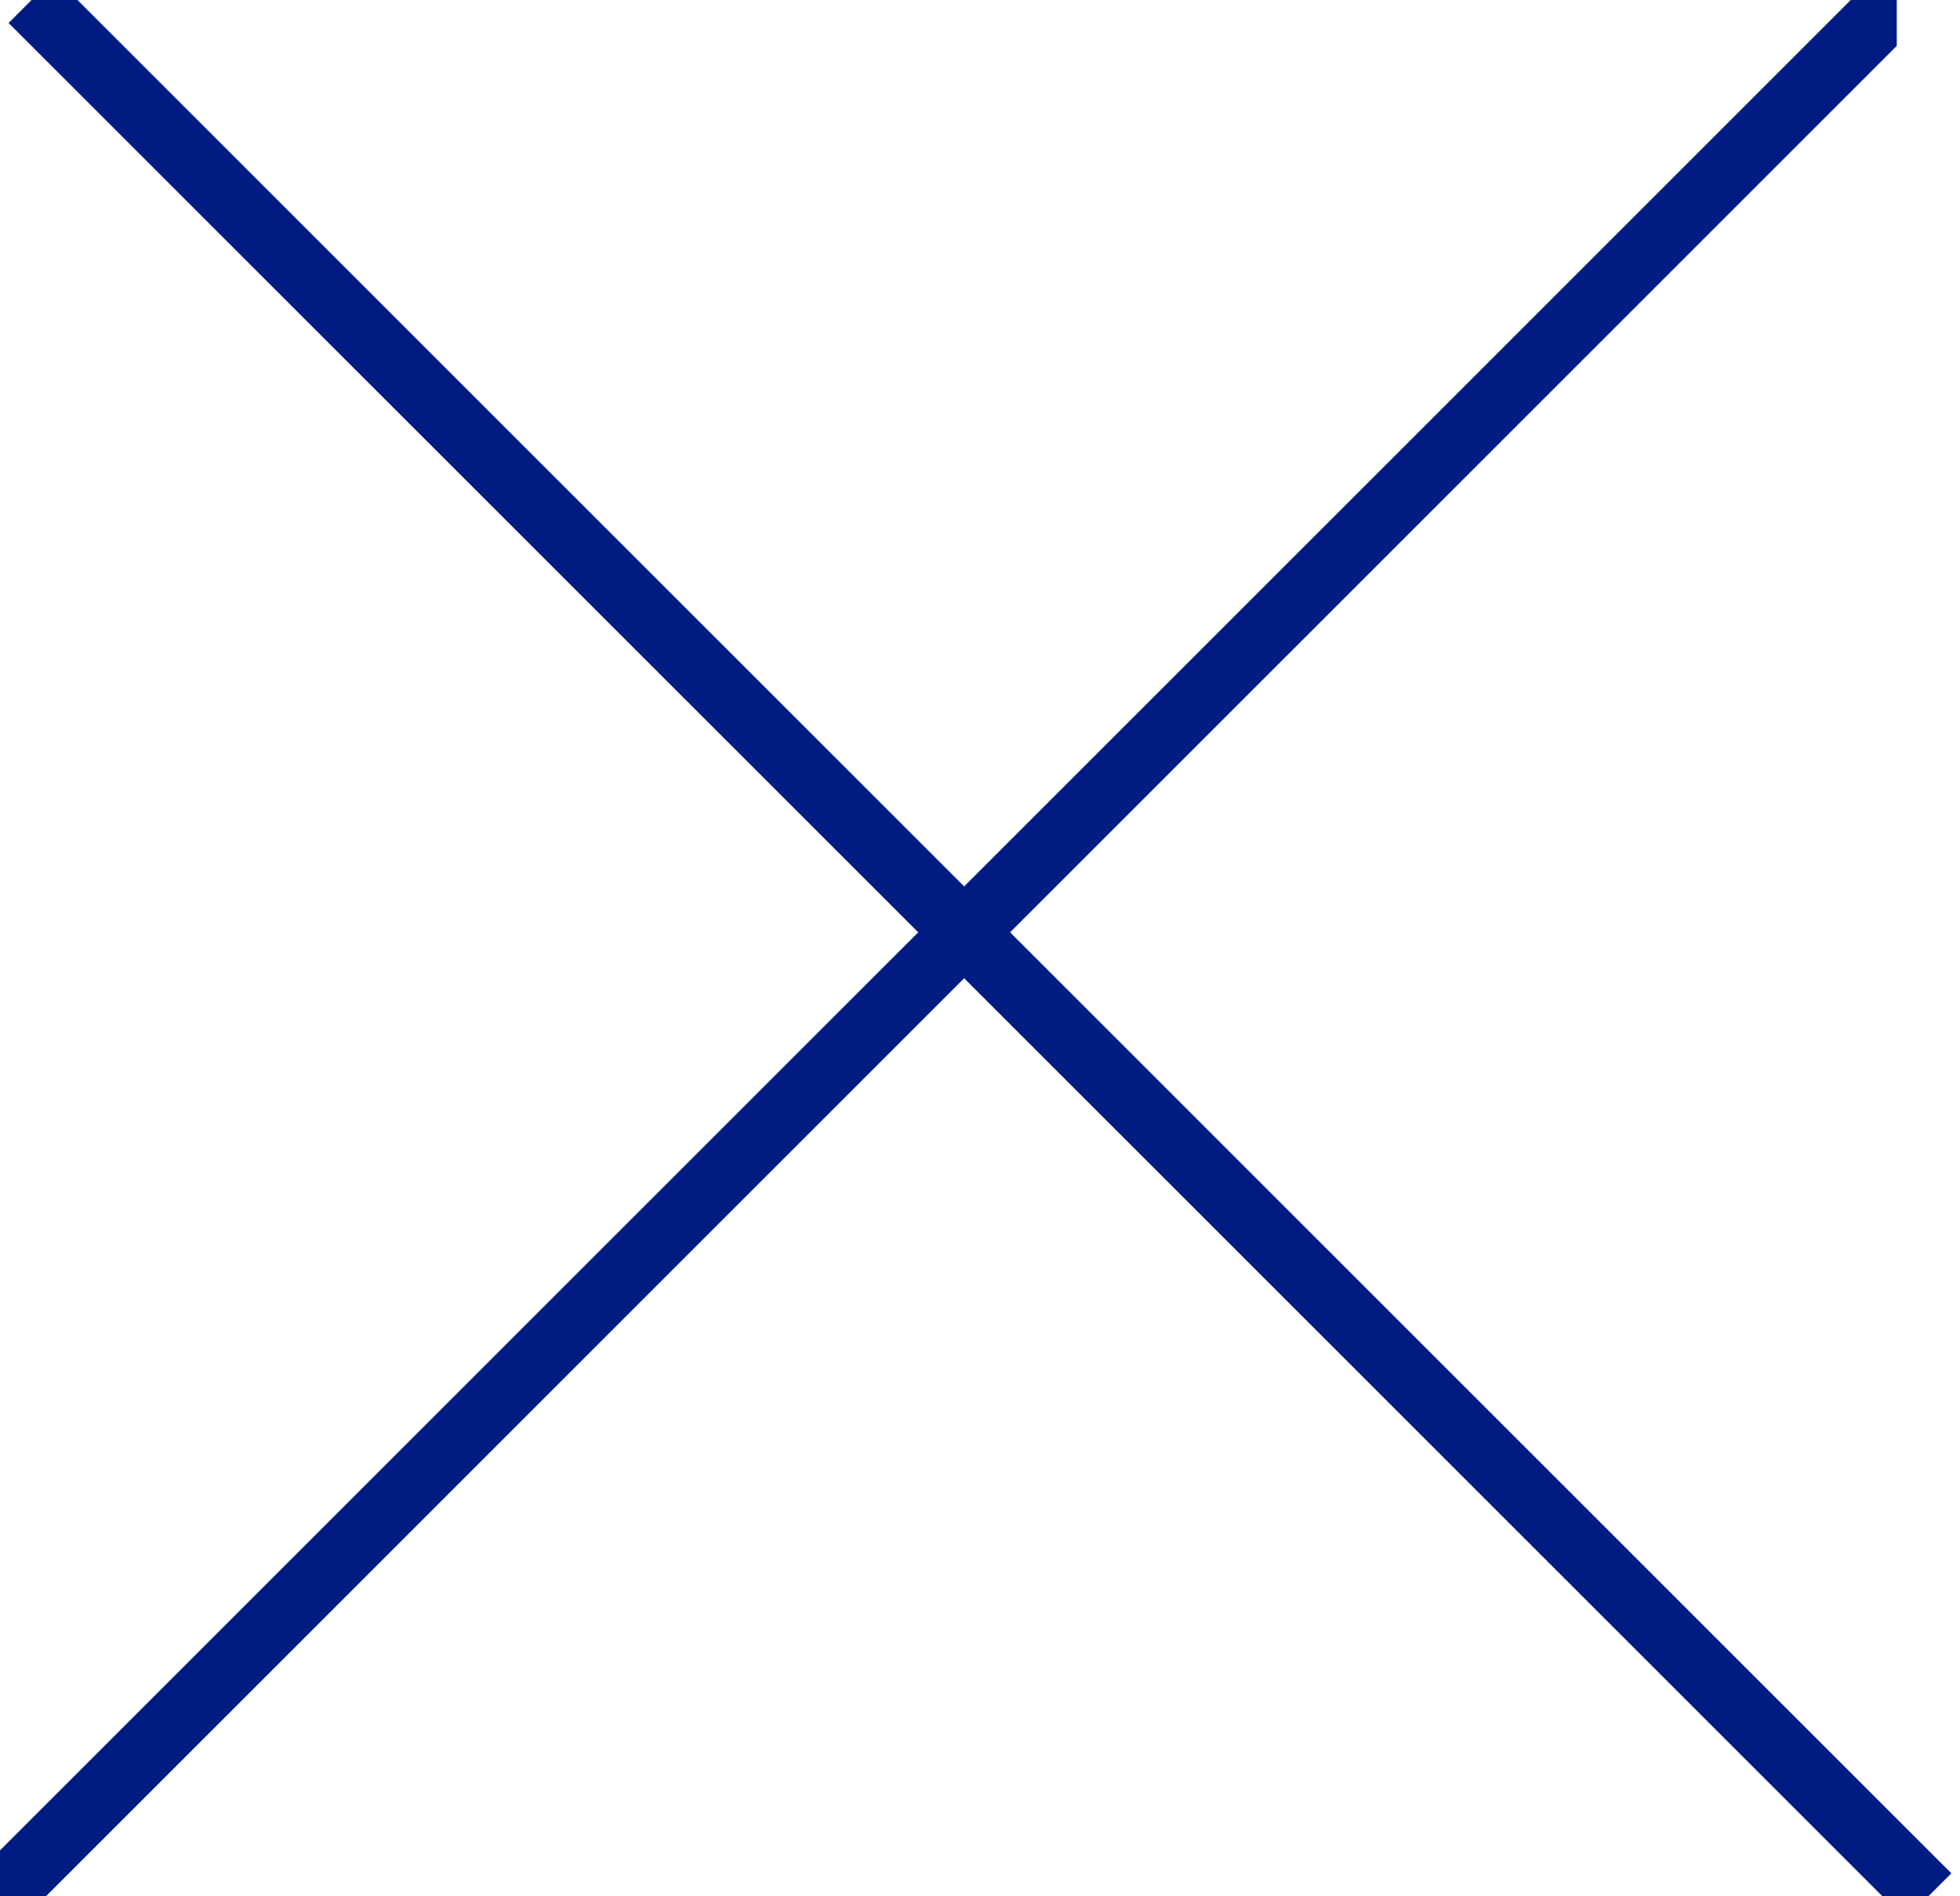
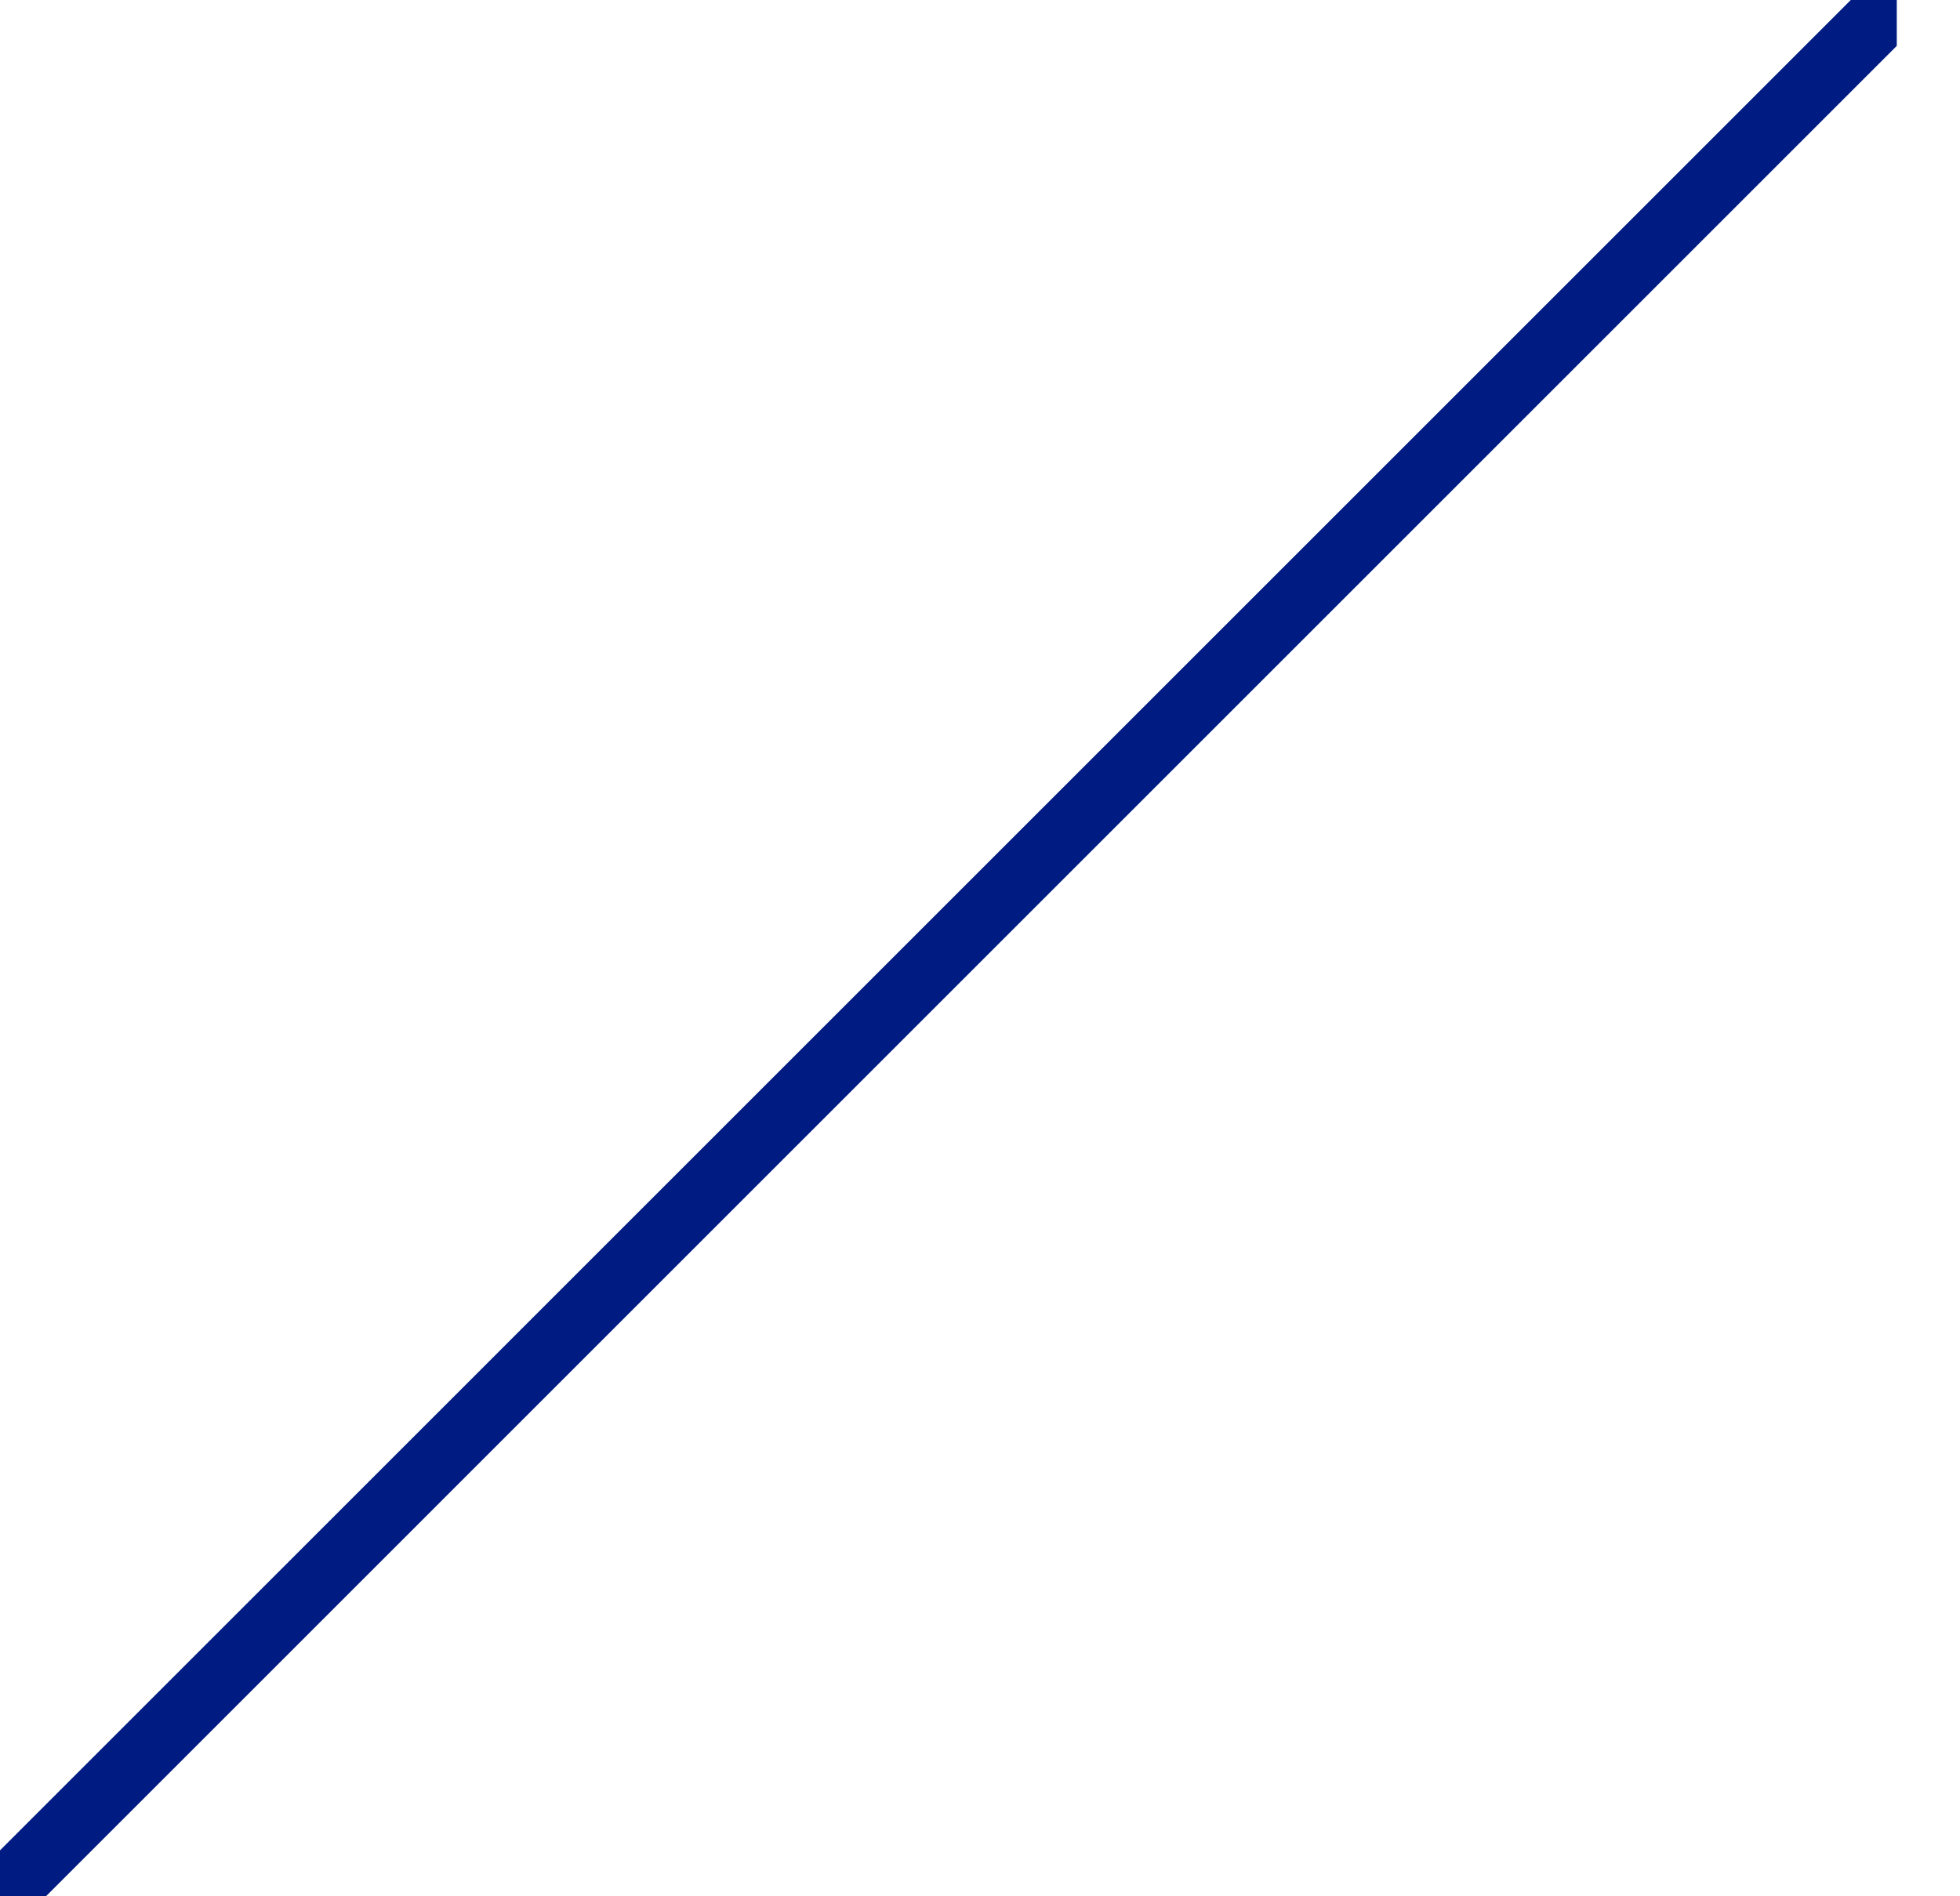
<svg xmlns="http://www.w3.org/2000/svg" width="31" height="30" viewBox="335 103 31 30">
  <svg width="31" height="30" viewBox="0.5 0 30 30" fill="none" stroke-miterlimit="100" stroke="#001c83" x="335" y="103">
    <svg width="31" height="30" viewBox="0.821 0.732 29.195 29.195">
-       <path paint-order="stroke fill markers" d="M.82.732l29.196 29.195L.82.732" />
-     </svg>
+       </svg>
  </svg>
  <svg width="30" height="30" fill="none" stroke-miterlimit="100" stroke="#001c83" x="335" y="103">
    <svg width="30" height="30" viewBox="0.803 0.732 29.195 29.195">
      <path paint-order="stroke fill markers" d="M29.997.732L.803 29.927 29.997.732" />
    </svg>
  </svg>
</svg>